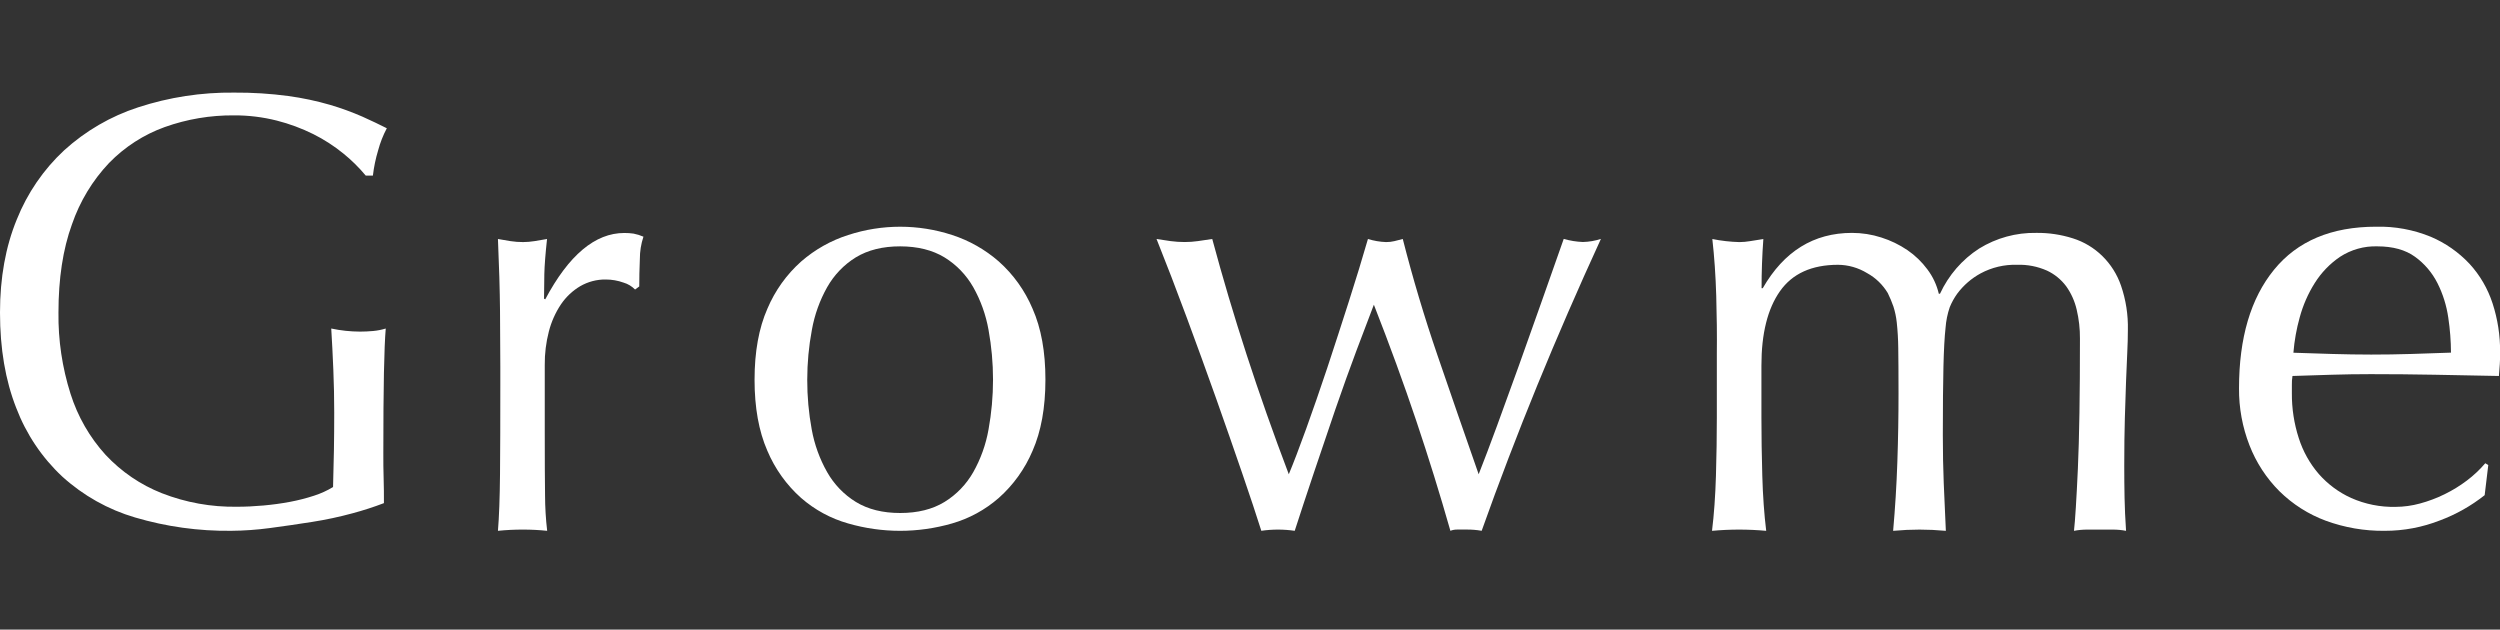
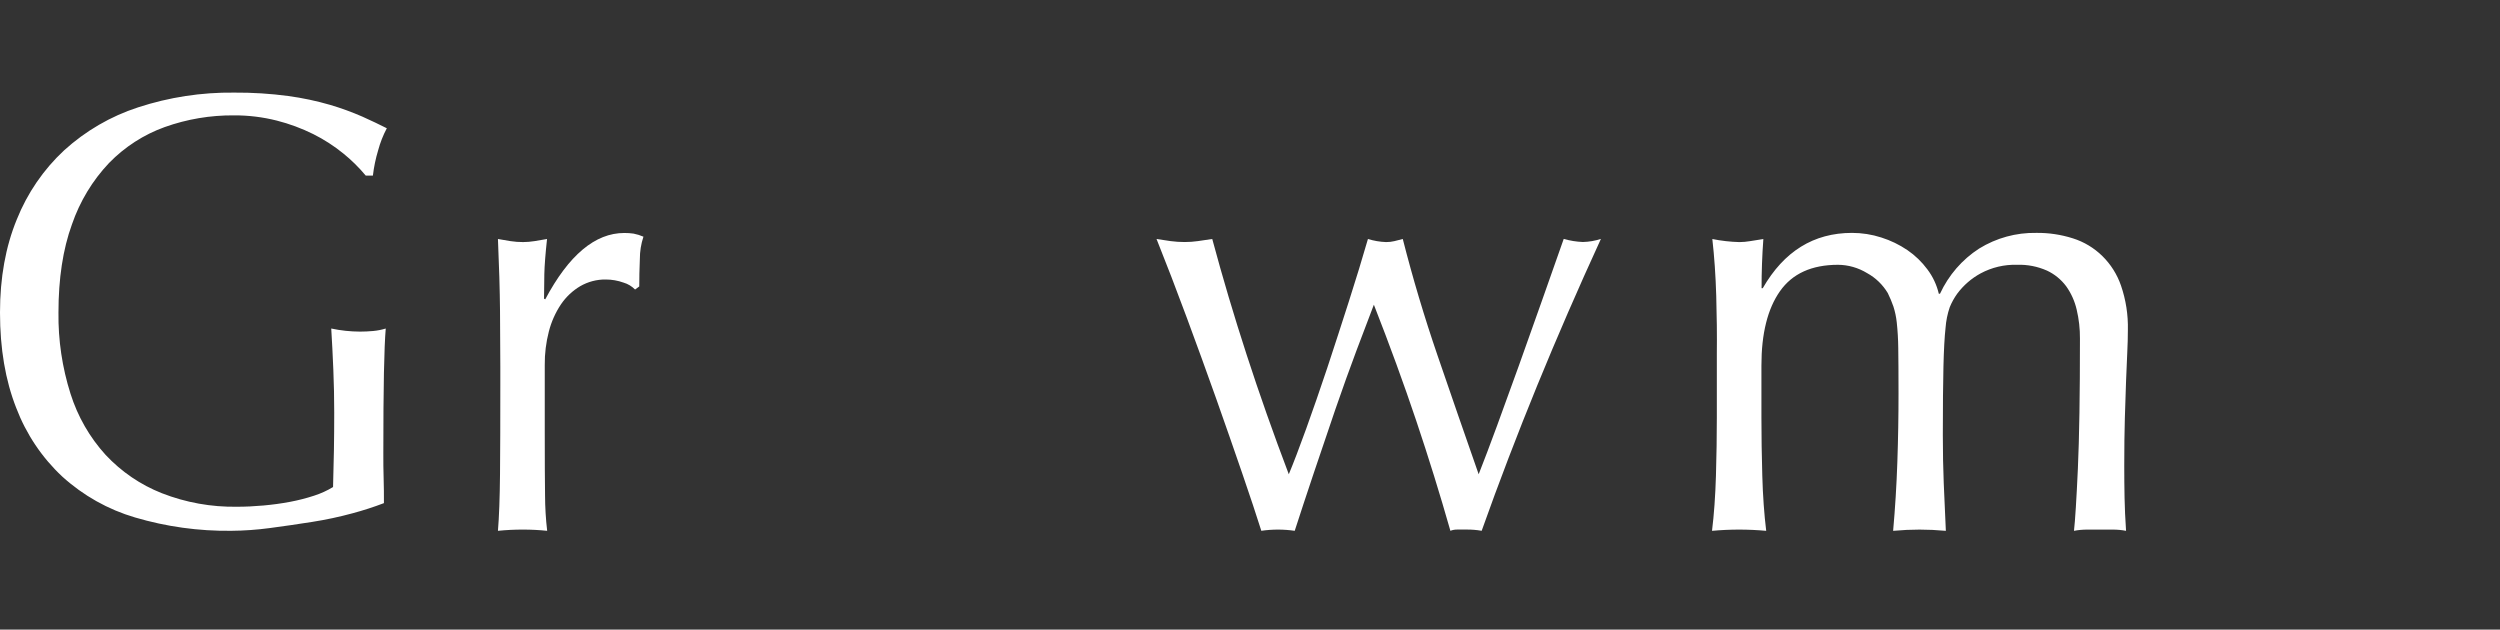
<svg xmlns="http://www.w3.org/2000/svg" width="135" height="34" viewBox="0 0 135 34" fill="none">
  <rect x="0" y="0" width="135" height="34" fill="#333333" stroke="none" />
  <g clip-path="url(#clip0_3250_12816)">
    <path d="M18.538 8.287C18.037 7.88 17.494 7.53 16.92 7.243C16.289 6.93 15.628 6.685 14.948 6.512C14.191 6.321 13.414 6.226 12.635 6.23C11.362 6.219 10.098 6.432 8.896 6.861C7.764 7.268 6.736 7.931 5.888 8.802C4.994 9.746 4.31 10.878 3.884 12.12C3.399 13.454 3.157 15.041 3.157 16.88C3.139 18.366 3.359 19.846 3.807 21.26C4.195 22.489 4.841 23.616 5.7 24.56C6.552 25.472 7.59 26.18 8.74 26.633C10.037 27.14 11.416 27.387 12.804 27.364C13.257 27.364 13.73 27.342 14.226 27.297C14.722 27.252 15.202 27.187 15.665 27.099C16.105 27.016 16.54 26.905 16.966 26.765C17.322 26.651 17.664 26.495 17.985 26.3C18.006 25.633 18.021 24.969 18.032 24.31C18.043 23.651 18.048 22.976 18.048 22.285C18.048 21.507 18.032 20.733 18 19.964C17.969 19.19 17.93 18.449 17.887 17.74C18.398 17.849 18.918 17.905 19.44 17.907C19.676 17.907 19.913 17.895 20.15 17.874C20.381 17.853 20.608 17.808 20.83 17.74C20.787 18.248 20.754 19.05 20.732 20.145C20.711 21.241 20.7 22.686 20.7 24.482C20.7 24.925 20.7 25.372 20.716 25.826C20.732 26.28 20.732 26.727 20.732 27.169C20.176 27.381 19.61 27.564 19.035 27.718C18.321 27.912 17.598 28.067 16.868 28.181C16.103 28.302 15.338 28.414 14.573 28.515C13.881 28.608 13.184 28.658 12.487 28.663C10.73 28.684 8.981 28.442 7.293 27.943C5.839 27.517 4.496 26.763 3.364 25.736C2.265 24.711 1.413 23.439 0.873 22.02C0.291 20.539 0 18.825 0 16.878C0 14.999 0.302 13.324 0.906 11.853C1.476 10.429 2.349 9.154 3.461 8.12C4.619 7.068 5.979 6.277 7.454 5.798C9.131 5.249 10.883 4.98 12.643 5.001C13.621 4.994 14.599 5.055 15.569 5.185C16.334 5.288 17.09 5.449 17.832 5.665C18.421 5.839 18.998 6.05 19.562 6.295C20.057 6.518 20.499 6.728 20.888 6.926C20.687 7.304 20.53 7.705 20.419 8.12C20.285 8.564 20.19 9.02 20.136 9.481H19.749C19.384 9.043 18.979 8.643 18.538 8.287Z" fill="white" />
    <path d="M33.669 15.26C33.362 15.15 33.04 15.094 32.715 15.093C32.228 15.086 31.748 15.212 31.325 15.458C30.914 15.703 30.561 16.037 30.29 16.437C29.993 16.882 29.773 17.376 29.639 17.897C29.486 18.487 29.411 19.096 29.417 19.706V23.356C29.417 24.838 29.422 25.971 29.433 26.756C29.435 27.394 29.473 28.031 29.547 28.664C29.114 28.62 28.68 28.597 28.246 28.598C27.793 28.596 27.34 28.619 26.889 28.664C26.951 27.913 26.989 26.89 27.001 25.596C27.013 24.301 27.018 22.715 27.017 20.835V19.773C27.017 18.91 27.012 17.915 27.001 16.788C26.99 15.66 26.953 14.366 26.889 12.906C27.124 12.95 27.352 12.988 27.567 13.021C27.792 13.056 28.019 13.072 28.246 13.072C28.452 13.071 28.657 13.054 28.861 13.021C29.075 12.988 29.303 12.95 29.54 12.906C29.453 13.703 29.405 14.332 29.394 14.796C29.383 15.26 29.378 15.705 29.378 16.13L29.443 16.164C30.714 13.775 32.137 12.581 33.712 12.581C33.879 12.58 34.047 12.591 34.212 12.615C34.395 12.65 34.574 12.706 34.746 12.781C34.616 13.171 34.551 13.58 34.552 13.992C34.529 14.534 34.52 15.026 34.52 15.468L34.294 15.635C34.12 15.458 33.905 15.328 33.669 15.26Z" fill="white" />
-     <path d="M40.746 20.504C40.746 18.999 40.977 17.721 41.44 16.668C41.855 15.688 42.48 14.816 43.267 14.117C44.011 13.471 44.873 12.986 45.804 12.69C47.629 12.094 49.59 12.094 51.415 12.69C52.339 12.989 53.194 13.474 53.932 14.117C54.72 14.817 55.345 15.69 55.759 16.671C56.223 17.722 56.455 19 56.453 20.507C56.452 22.014 56.221 23.292 55.759 24.343C55.344 25.322 54.72 26.192 53.932 26.89C53.199 27.531 52.338 28 51.411 28.266C49.576 28.797 47.633 28.797 45.799 28.266C44.865 28.003 43.999 27.533 43.261 26.89C42.472 26.19 41.848 25.317 41.434 24.335C40.975 23.284 40.746 22.007 40.746 20.504ZM43.591 20.504C43.589 21.405 43.67 22.305 43.833 23.191C43.98 24.002 44.261 24.782 44.666 25.495C45.042 26.158 45.576 26.712 46.218 27.105C46.868 27.503 47.666 27.702 48.611 27.702C49.556 27.702 50.354 27.503 51.004 27.105C51.646 26.712 52.18 26.158 52.557 25.495C52.959 24.782 53.238 24.002 53.381 23.191C53.704 21.414 53.704 19.591 53.381 17.815C53.237 17.004 52.959 16.224 52.557 15.51C52.18 14.848 51.646 14.294 51.004 13.9C50.354 13.504 49.556 13.305 48.611 13.303C47.666 13.302 46.866 13.501 46.21 13.9C45.571 14.295 45.04 14.849 44.666 15.51C44.264 16.224 43.986 17.004 43.841 17.815C43.675 18.701 43.592 19.601 43.591 20.504Z" fill="white" />
    <path d="M68.111 28.663C67.853 27.843 67.507 26.804 67.075 25.544C66.642 24.284 66.174 22.94 65.669 21.513C65.162 20.086 64.632 18.627 64.079 17.134C63.526 15.642 62.984 14.232 62.453 12.905C62.712 12.948 62.965 12.986 63.212 13.02C63.465 13.053 63.719 13.07 63.973 13.07C64.211 13.07 64.448 13.053 64.684 13.02C64.921 12.986 65.171 12.948 65.461 12.905C66.02 14.983 66.639 17.067 67.319 19.157C67.998 21.248 68.757 23.399 69.595 25.61C69.853 24.991 70.165 24.173 70.533 23.155C70.9 22.138 71.279 21.043 71.671 19.871C72.058 18.698 72.446 17.504 72.835 16.289C73.224 15.073 73.569 13.945 73.869 12.905C74.185 13.004 74.513 13.06 74.844 13.072C74.996 13.074 75.148 13.057 75.296 13.021L75.75 12.906C76.291 15.03 76.917 17.125 77.626 19.193C78.334 21.26 79.075 23.399 79.848 25.61C80.127 24.903 80.457 24.035 80.835 23.005C81.213 21.976 81.606 20.892 82.015 19.755C82.422 18.615 82.838 17.447 83.26 16.252C83.683 15.057 84.076 13.94 84.441 12.901C84.778 12.998 85.125 13.054 85.474 13.068C85.806 13.06 86.134 13.004 86.45 12.901C85.221 15.577 84.073 18.22 83.005 20.83C81.938 23.441 80.939 26.052 80.01 28.663C79.733 28.614 79.452 28.592 79.17 28.596H78.71C78.578 28.592 78.445 28.615 78.321 28.663C77.761 26.695 77.147 24.715 76.478 22.723C75.809 20.732 75.046 18.642 74.189 16.454C73.931 17.121 73.618 17.945 73.251 18.926C72.883 19.906 72.504 20.963 72.113 22.095C71.726 23.224 71.338 24.369 70.949 25.529C70.56 26.689 70.215 27.734 69.915 28.664C69.314 28.576 68.705 28.576 68.104 28.664L68.111 28.663Z" fill="white" />
    <path d="M92.677 15.975C92.644 14.879 92.574 13.856 92.466 12.907C92.948 13.004 93.437 13.06 93.929 13.073C94.118 13.072 94.307 13.055 94.494 13.023L95.221 12.908C95.156 13.792 95.124 14.677 95.125 15.562H95.189C96.332 13.573 97.938 12.577 100.007 12.576C100.545 12.576 101.079 12.659 101.592 12.825C102.09 12.982 102.564 13.211 102.998 13.505C103.414 13.789 103.78 14.142 104.081 14.549C104.373 14.937 104.583 15.384 104.695 15.86H104.761C105.225 14.858 105.958 14.012 106.874 13.422C107.805 12.848 108.876 12.555 109.963 12.576C110.63 12.568 111.295 12.667 111.933 12.87C112.531 13.057 113.078 13.385 113.53 13.829C113.982 14.273 114.326 14.819 114.534 15.423C114.798 16.192 114.924 17.003 114.905 17.817C114.905 18.193 114.894 18.601 114.872 19.043C114.851 19.484 114.829 19.998 114.807 20.585C114.786 21.172 114.764 21.836 114.742 22.577C114.721 23.317 114.71 24.174 114.71 25.147C114.71 25.744 114.715 26.32 114.726 26.873C114.737 27.425 114.763 28.022 114.807 28.665C114.572 28.62 114.334 28.598 114.095 28.598H112.705C112.467 28.598 112.229 28.62 111.995 28.665C112.058 28.109 112.128 26.992 112.205 25.314C112.281 23.636 112.319 21.291 112.317 18.28C112.321 17.755 112.262 17.232 112.141 16.721C112.036 16.266 111.844 15.837 111.575 15.46C111.303 15.095 110.948 14.805 110.54 14.614C110.03 14.388 109.479 14.28 108.924 14.299C108.238 14.277 107.558 14.438 106.95 14.765C106.459 15.032 106.029 15.405 105.69 15.859C105.528 16.085 105.392 16.33 105.286 16.589C105.164 16.948 105.088 17.321 105.06 17.7C105.005 18.197 104.968 18.894 104.946 19.79C104.924 20.686 104.913 21.919 104.913 23.489C104.913 24.44 104.93 25.308 104.962 26.093C104.995 26.878 105.033 27.735 105.076 28.665C104.581 28.62 104.106 28.598 103.653 28.598C103.2 28.598 102.726 28.62 102.229 28.665C102.338 27.448 102.414 26.209 102.457 24.949C102.5 23.688 102.521 22.449 102.52 21.233C102.52 20.193 102.515 19.38 102.506 18.794C102.501 18.329 102.474 17.864 102.424 17.401C102.393 17.114 102.333 16.831 102.246 16.556C102.159 16.306 102.057 16.062 101.94 15.825C101.667 15.371 101.282 14.999 100.823 14.748C100.348 14.458 99.807 14.303 99.254 14.299C97.832 14.299 96.787 14.775 96.118 15.725C95.45 16.676 95.116 18.014 95.117 19.74V22.56C95.117 23.561 95.133 24.606 95.164 25.696C95.195 26.785 95.266 27.775 95.375 28.665C94.878 28.62 94.39 28.598 93.912 28.598C93.434 28.598 92.947 28.62 92.449 28.665C92.558 27.781 92.628 26.791 92.661 25.696C92.693 24.601 92.709 23.555 92.709 22.56V19.109C92.72 18.115 92.709 17.071 92.677 15.975Z" fill="white" />
-     <path d="M120.907 20.967C120.907 18.246 121.537 16.111 122.799 14.564C124.06 13.016 125.898 12.242 128.311 12.242C129.324 12.217 130.33 12.403 131.27 12.789C132.056 13.123 132.766 13.62 133.356 14.248C133.918 14.86 134.343 15.591 134.601 16.388C134.875 17.234 135.012 18.119 135.006 19.01C135.006 19.23 135.006 19.447 134.99 19.656C134.974 19.864 134.962 20.083 134.941 20.303L131.482 20.236C130.338 20.215 129.184 20.204 128.02 20.204C127.311 20.204 126.606 20.215 125.907 20.236L123.794 20.303C123.767 20.468 123.757 20.636 123.761 20.803V21.233C123.755 22.056 123.88 22.874 124.132 23.655C124.36 24.372 124.729 25.032 125.216 25.597C125.703 26.149 126.298 26.59 126.962 26.891C127.717 27.225 128.533 27.389 129.355 27.371C129.803 27.369 130.248 27.308 130.68 27.189C131.137 27.066 131.581 26.898 132.007 26.689C132.433 26.481 132.839 26.232 133.219 25.944C133.58 25.672 133.91 25.36 134.205 25.015L134.367 25.113L134.172 26.739C133.442 27.317 132.63 27.776 131.764 28.1C130.809 28.475 129.796 28.666 128.773 28.664C127.688 28.677 126.609 28.492 125.587 28.117C124.654 27.771 123.802 27.229 123.087 26.524C122.385 25.823 121.835 24.979 121.472 24.046C121.09 23.067 120.898 22.021 120.907 20.967ZM128.377 13.303C127.663 13.28 126.959 13.479 126.356 13.871C125.813 14.241 125.35 14.721 124.997 15.283C124.636 15.856 124.362 16.483 124.184 17.14C124.01 17.763 123.896 18.401 123.844 19.047C124.512 19.07 125.207 19.093 125.93 19.114C126.653 19.135 127.357 19.146 128.043 19.147C128.755 19.147 129.478 19.136 130.21 19.114C130.943 19.091 131.657 19.067 132.353 19.042C132.35 18.409 132.301 17.777 132.207 17.152C132.114 16.504 131.918 15.876 131.625 15.294C131.338 14.725 130.922 14.235 130.412 13.867C129.896 13.492 129.218 13.304 128.377 13.303Z" fill="white" />
  </g>
  <defs>
    <clipPath id="clip0_3250_12816">
      <rect width="135.007" height="33.664" fill="white" />
    </clipPath>
  </defs>
</svg>